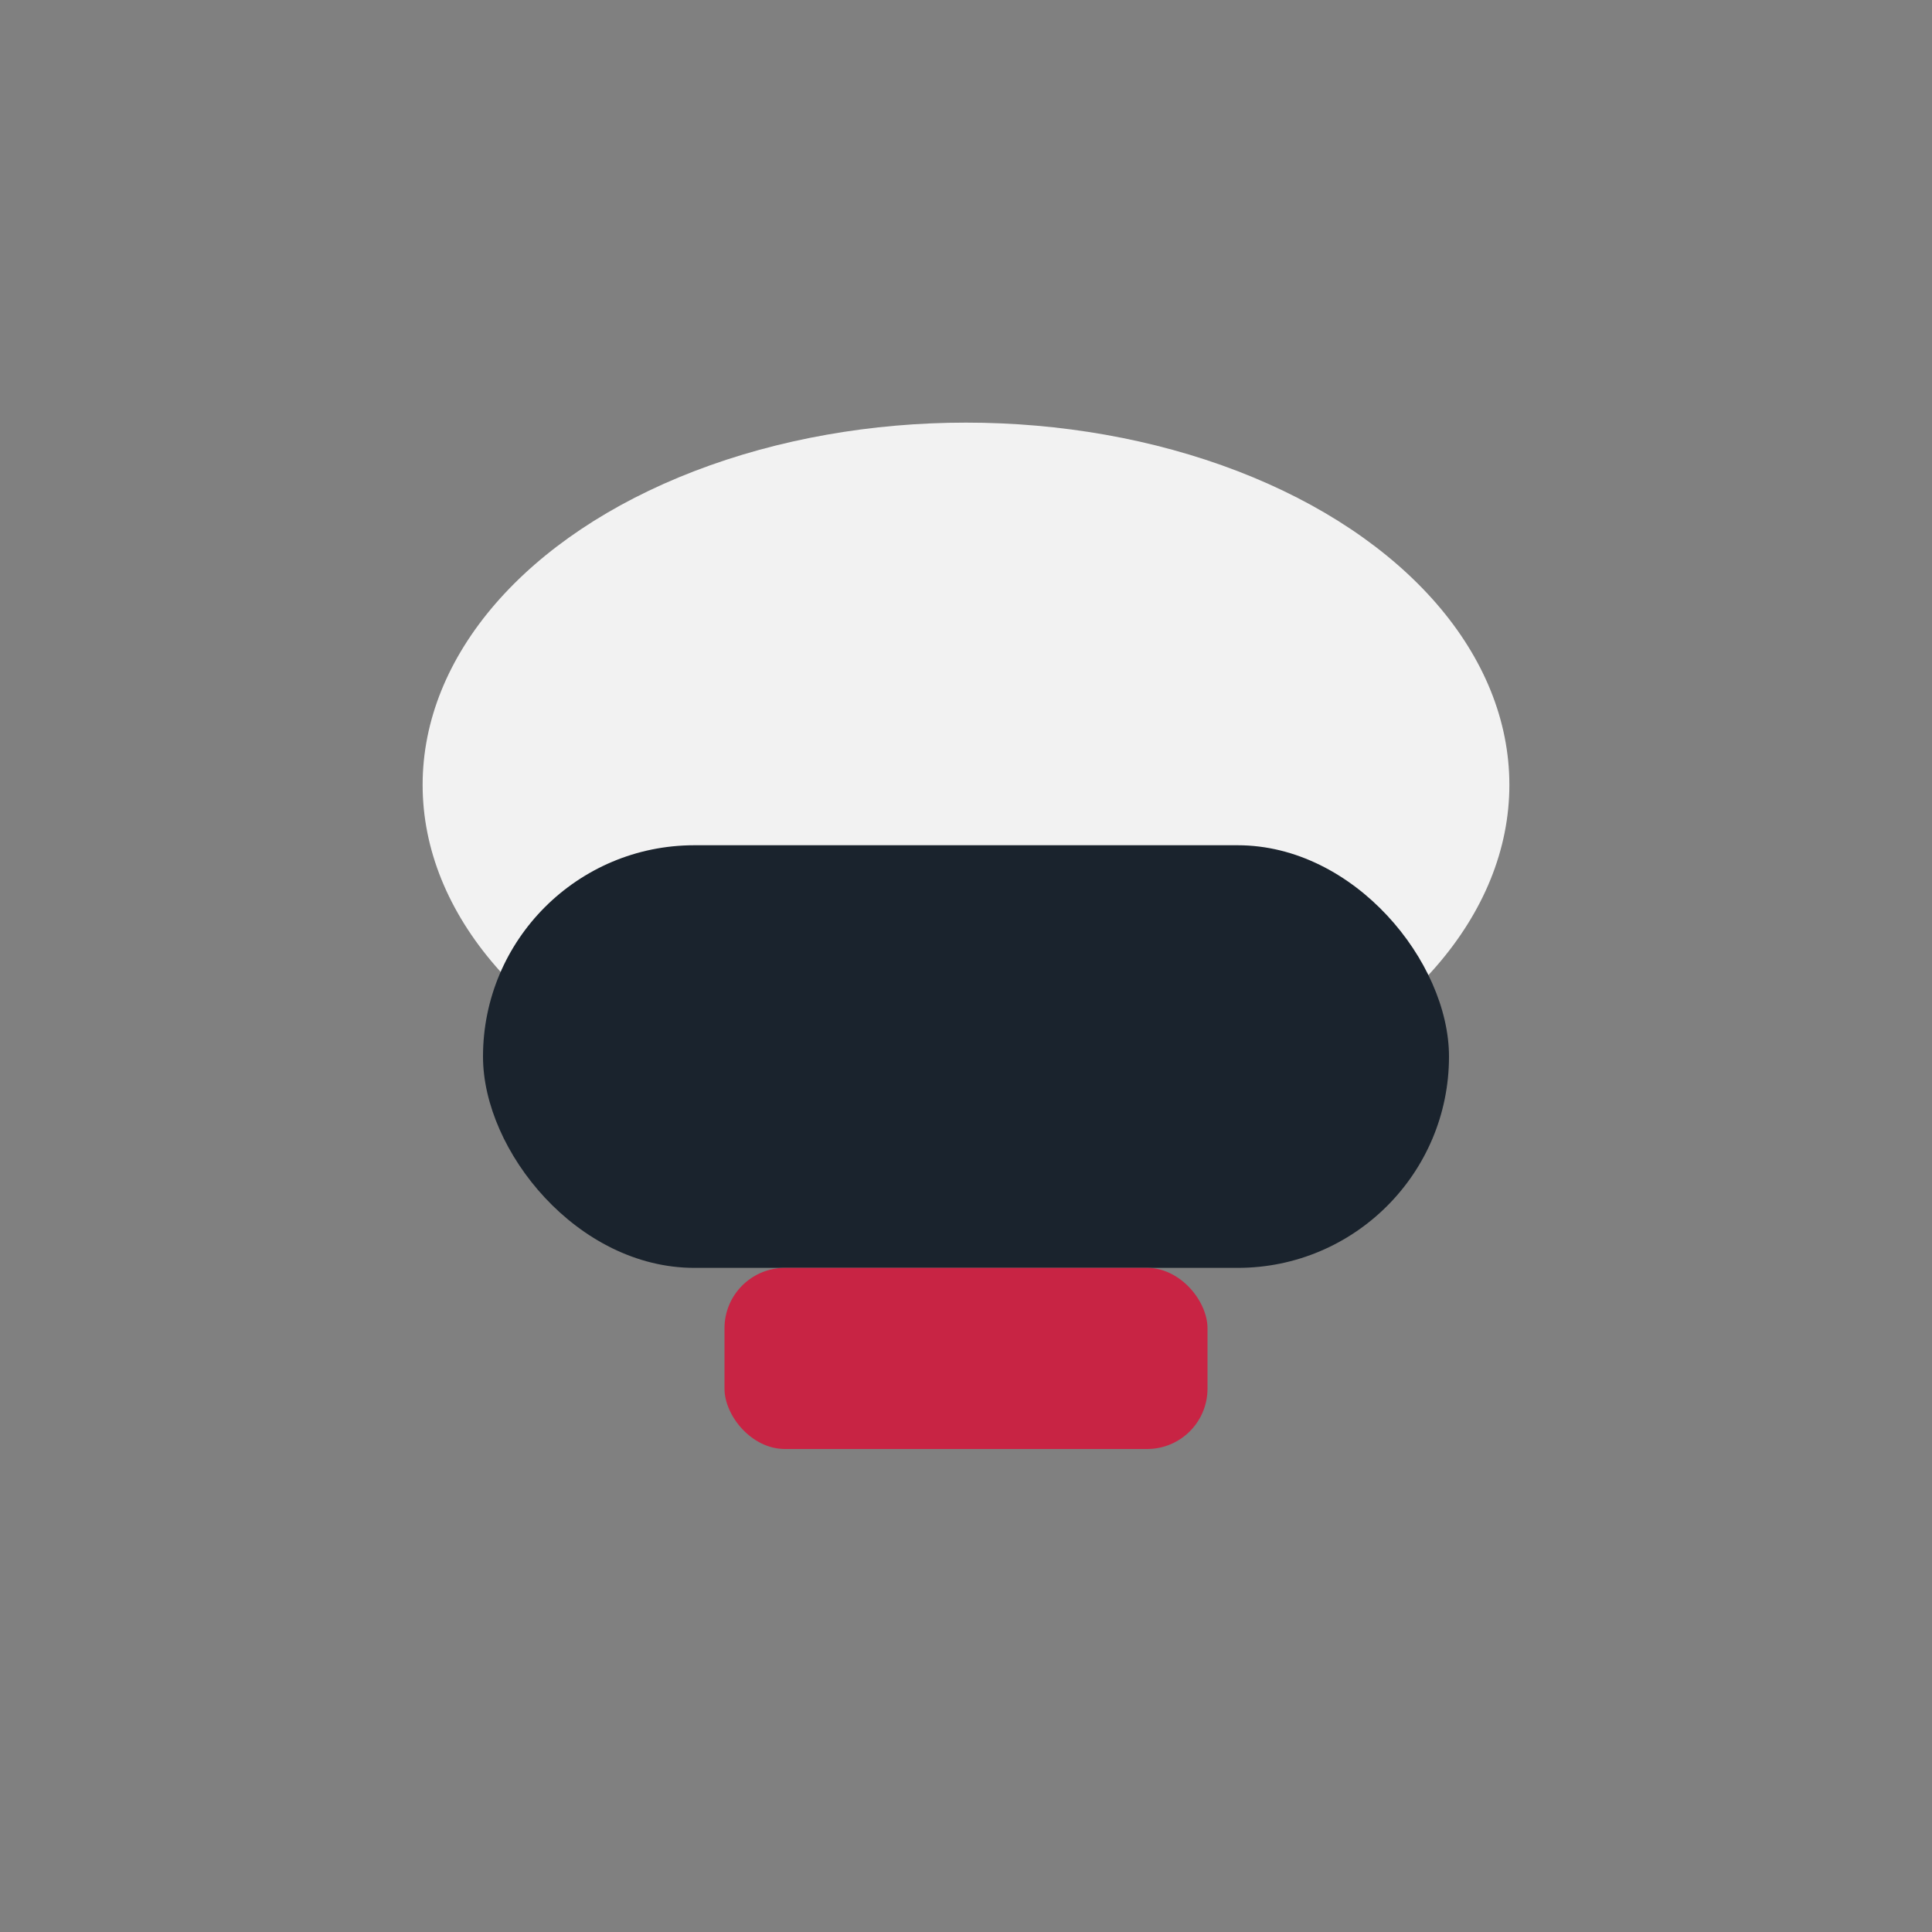
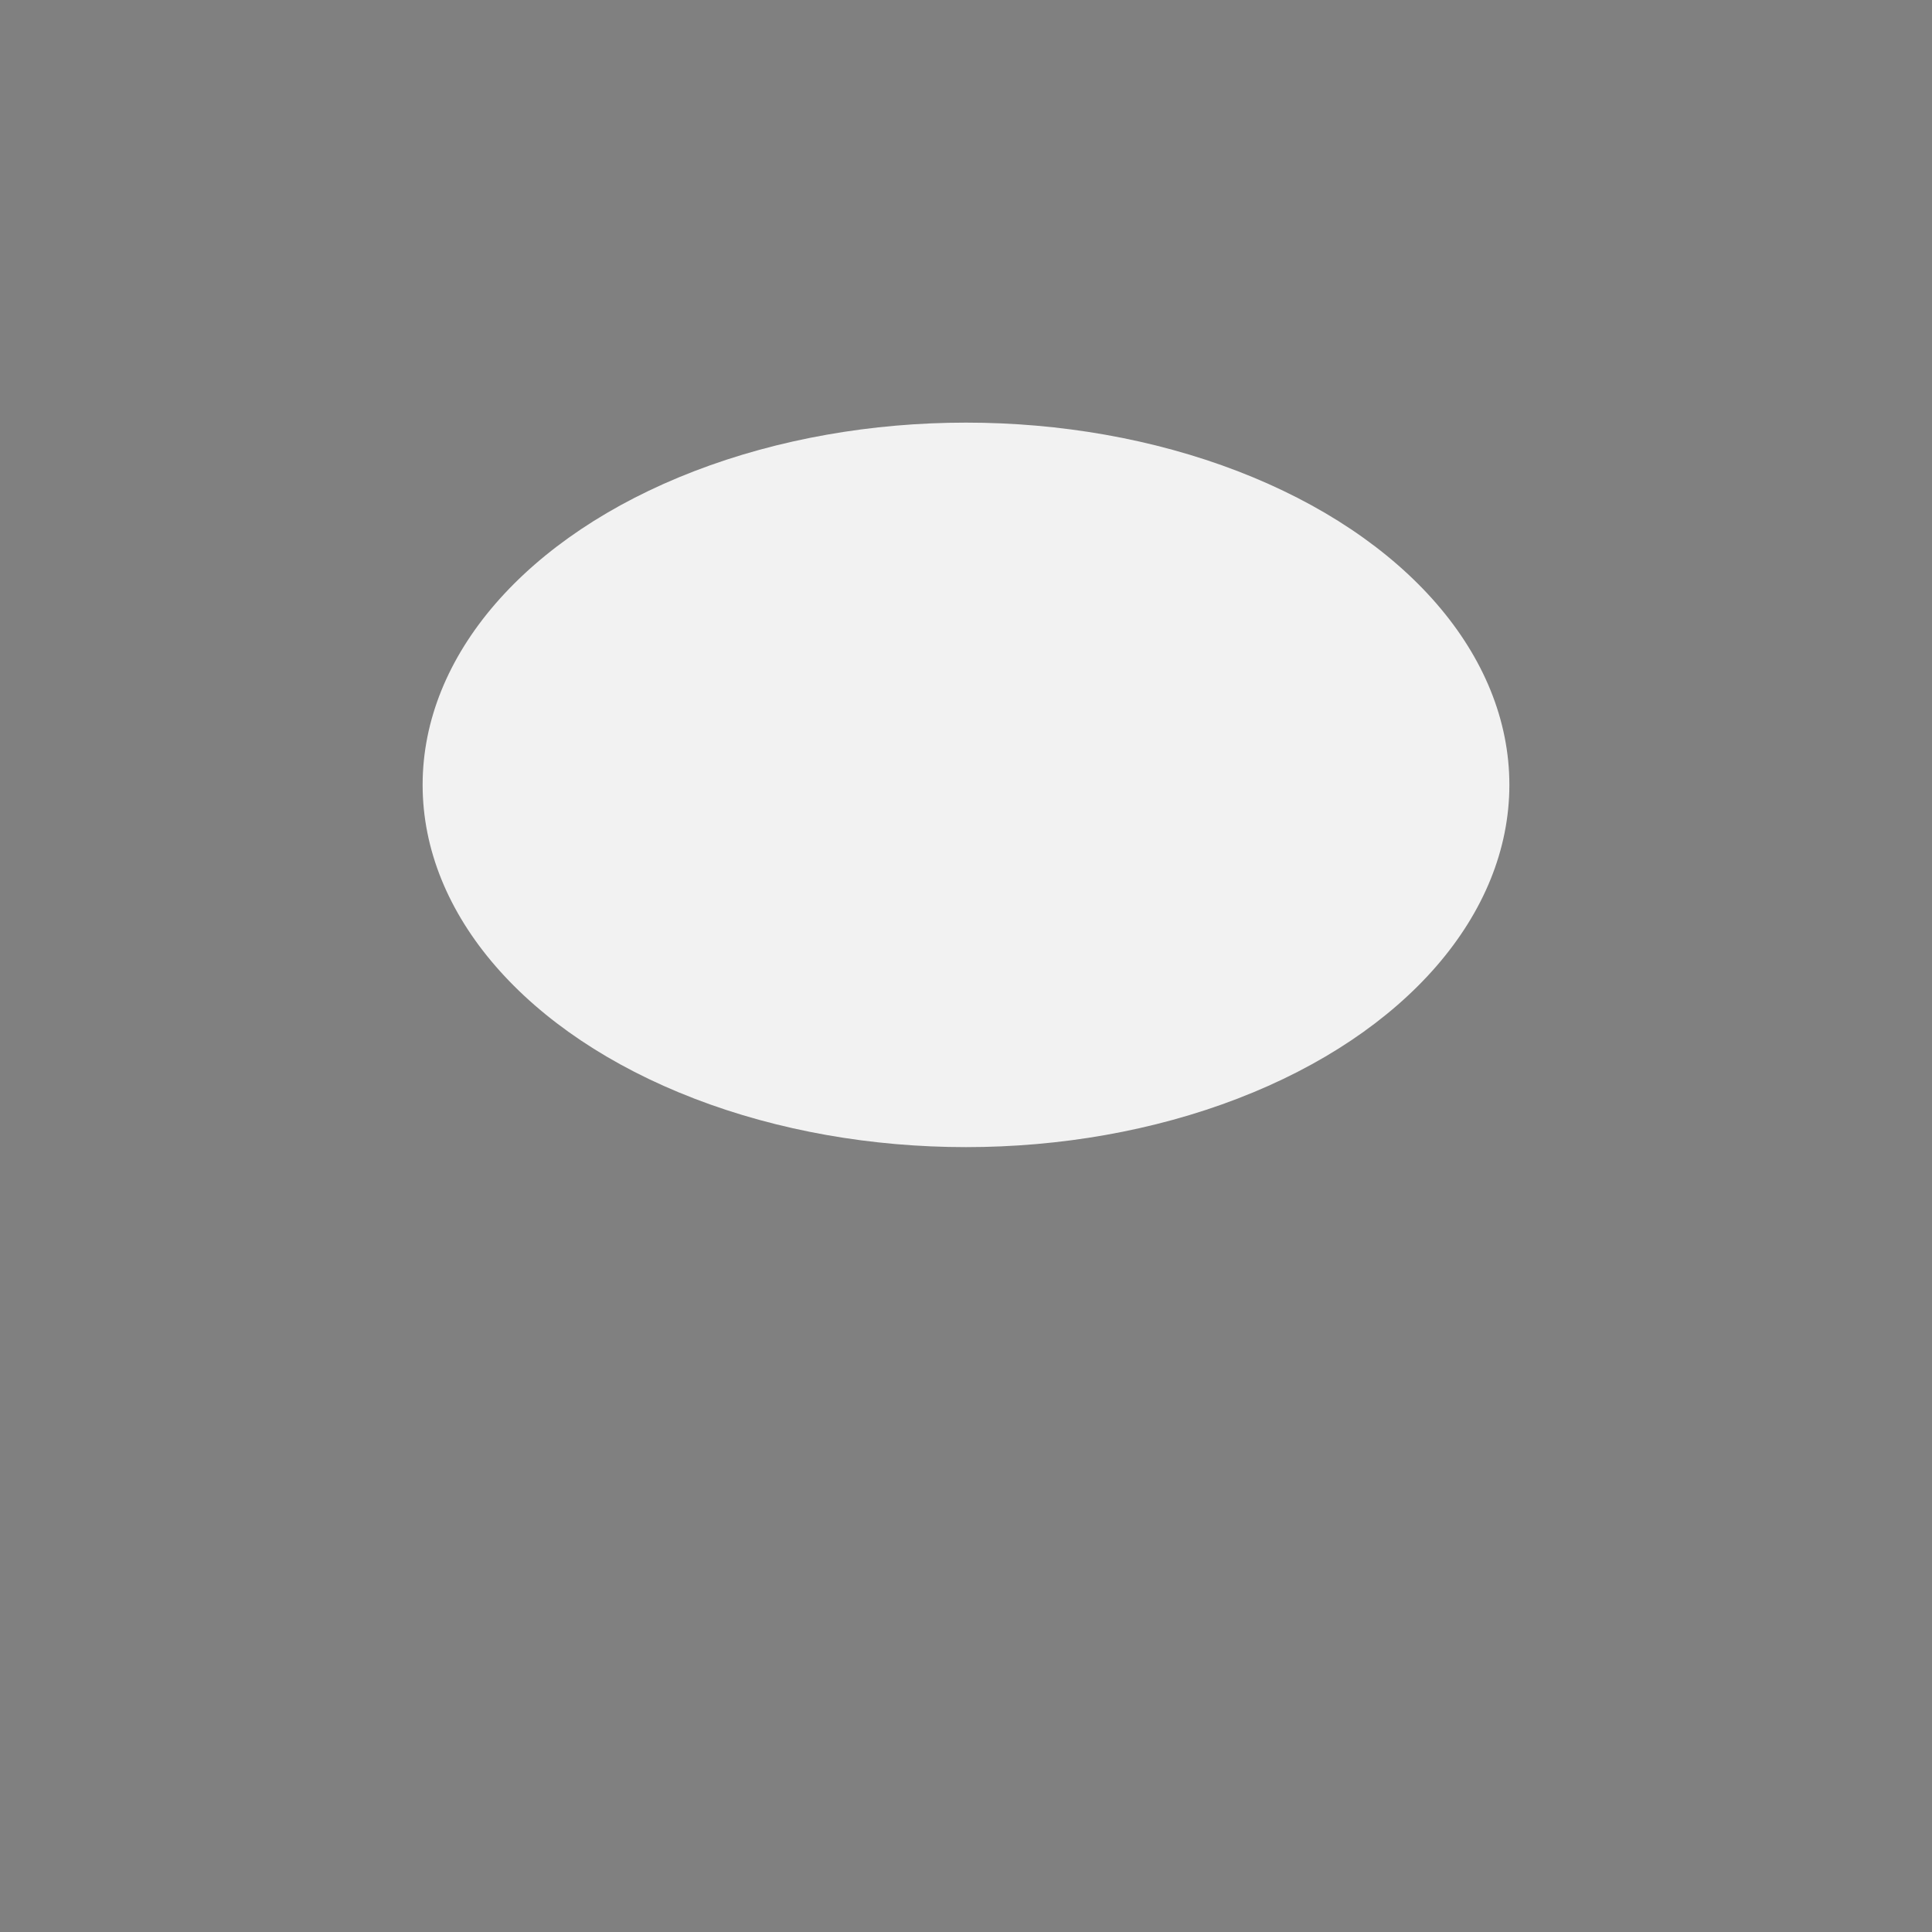
<svg xmlns="http://www.w3.org/2000/svg" width="32" height="32" viewBox="0 0 32 32">
  <rect x="0" y="0" width="32" height="32" fill="#808080" stroke="none" />
  <ellipse cx="16" cy="13" rx="9" ry="6" fill="#F2F2F2" />
-   <rect x="8" y="14" width="16" height="7" rx="3.5" fill="#1A232D" />
-   <rect x="12" y="21" width="8" height="3" rx="1" fill="#C82444" />
</svg>